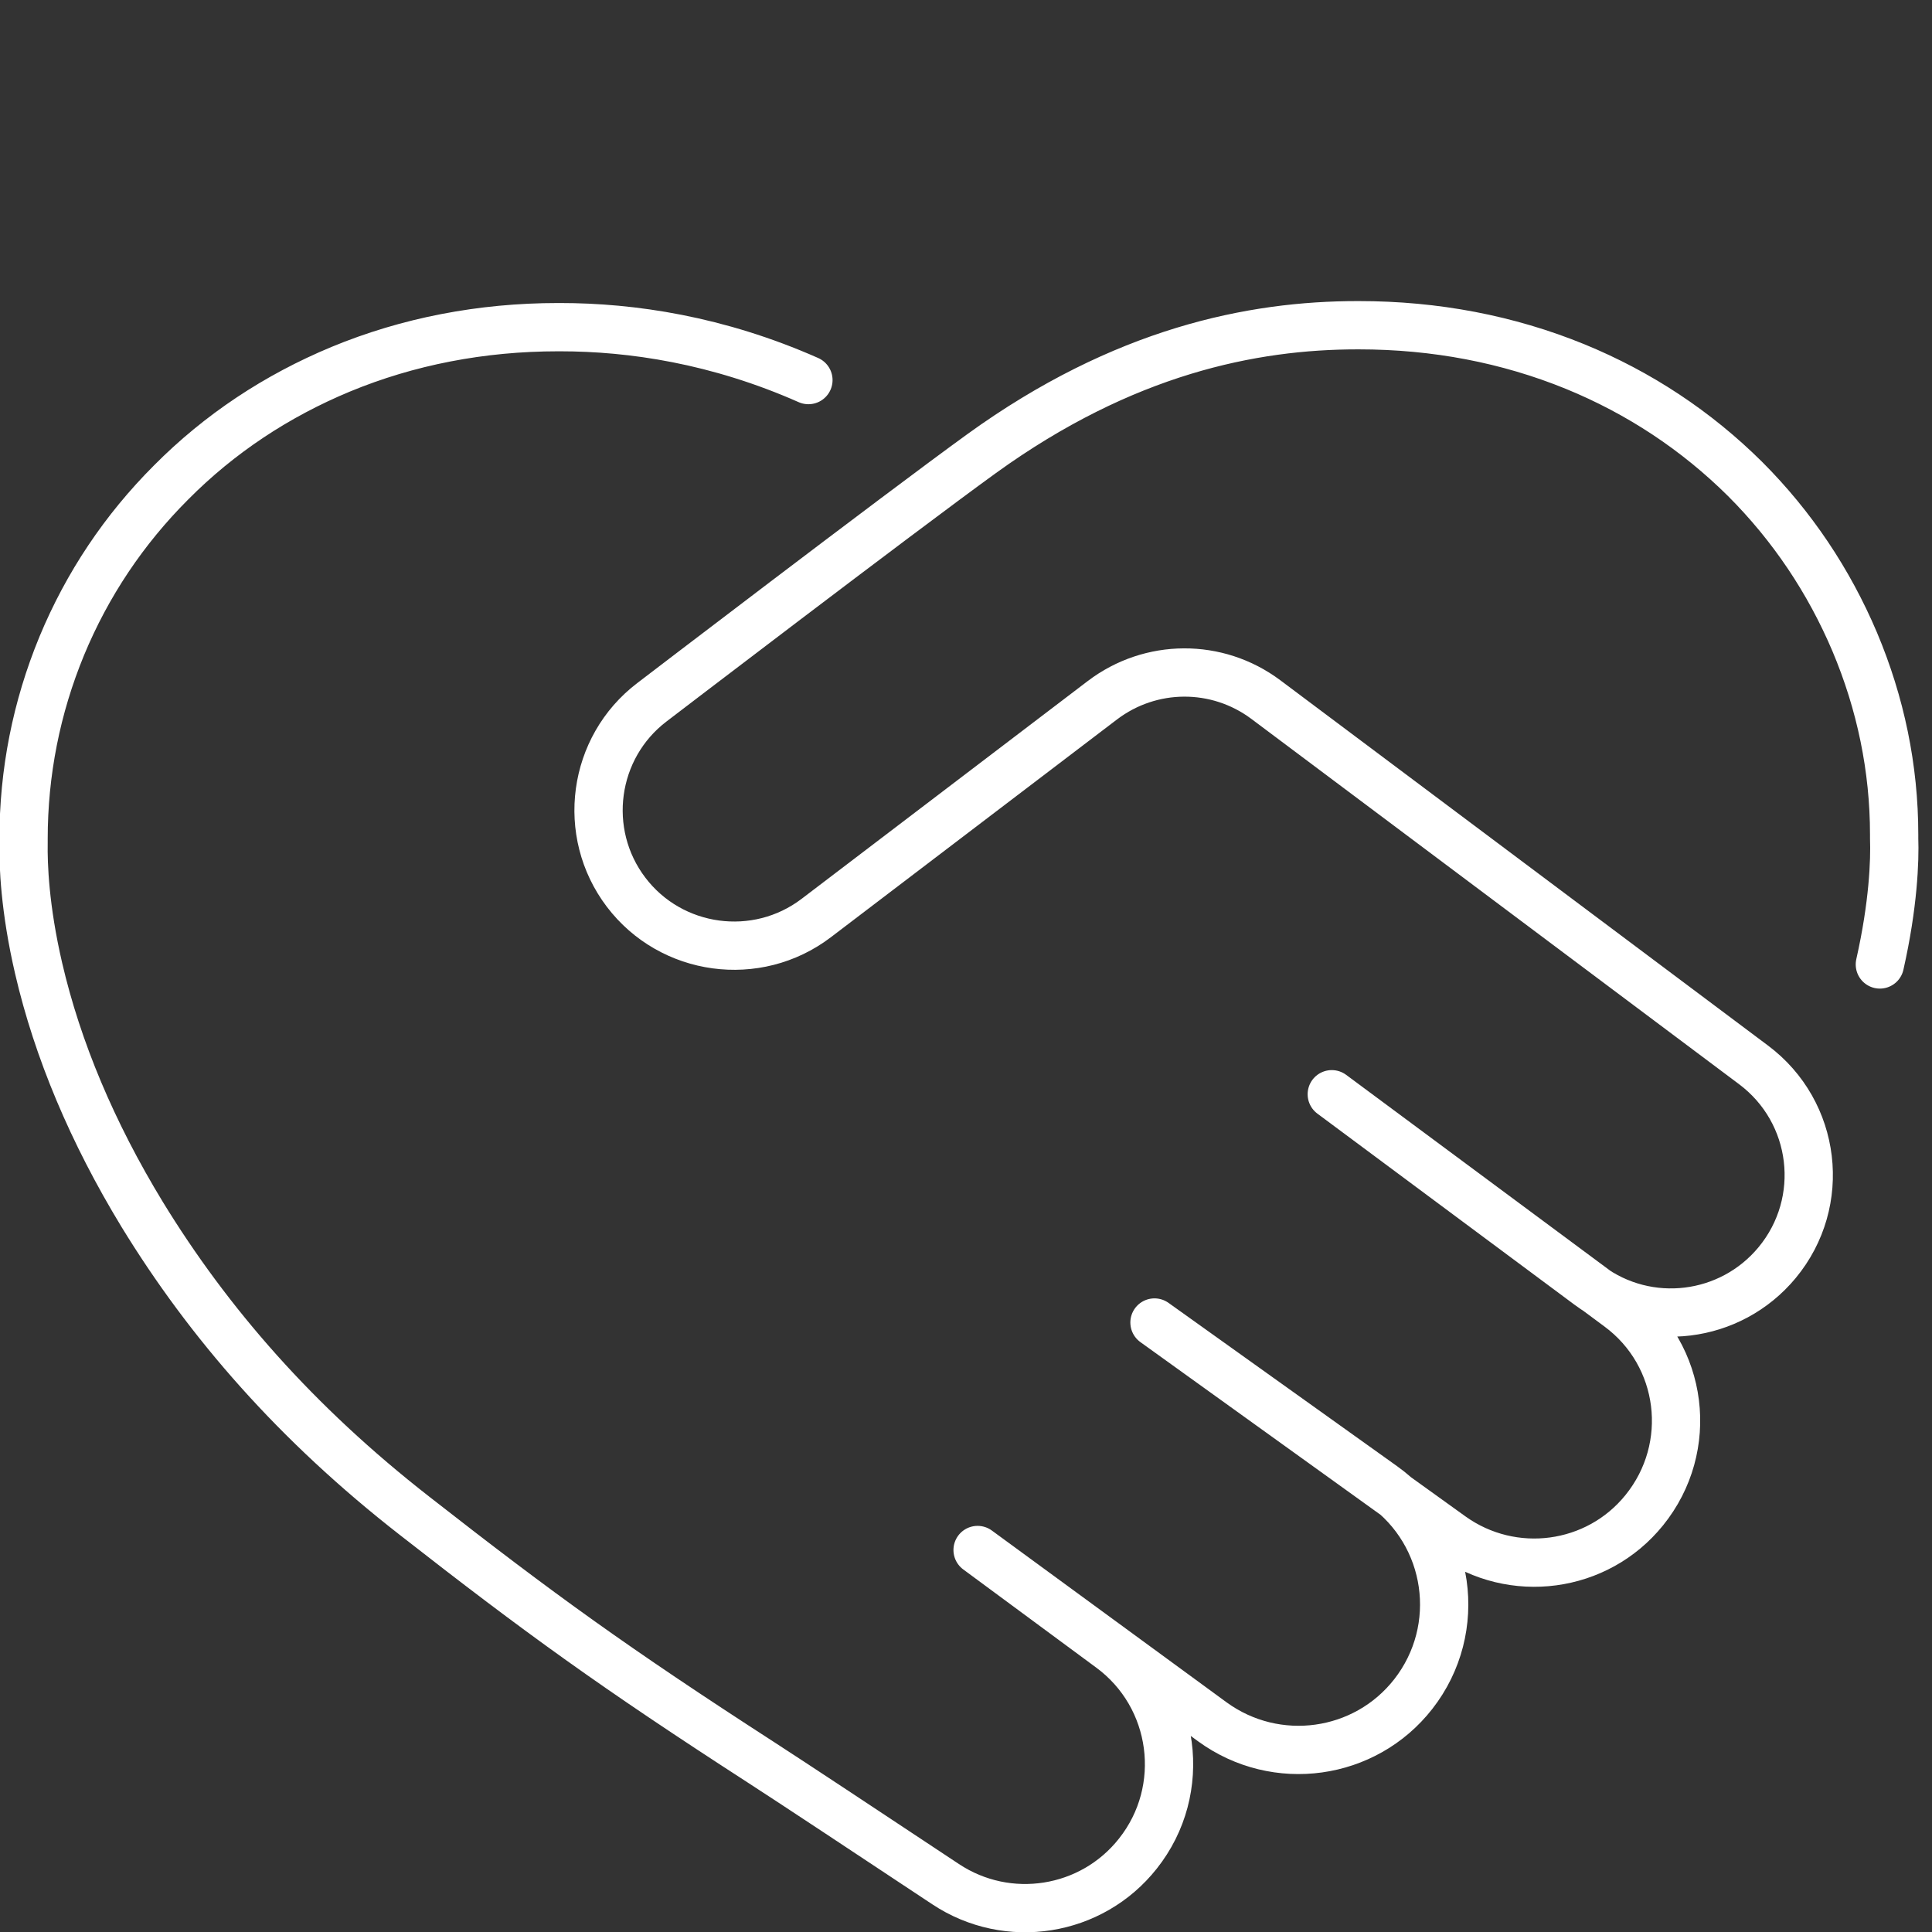
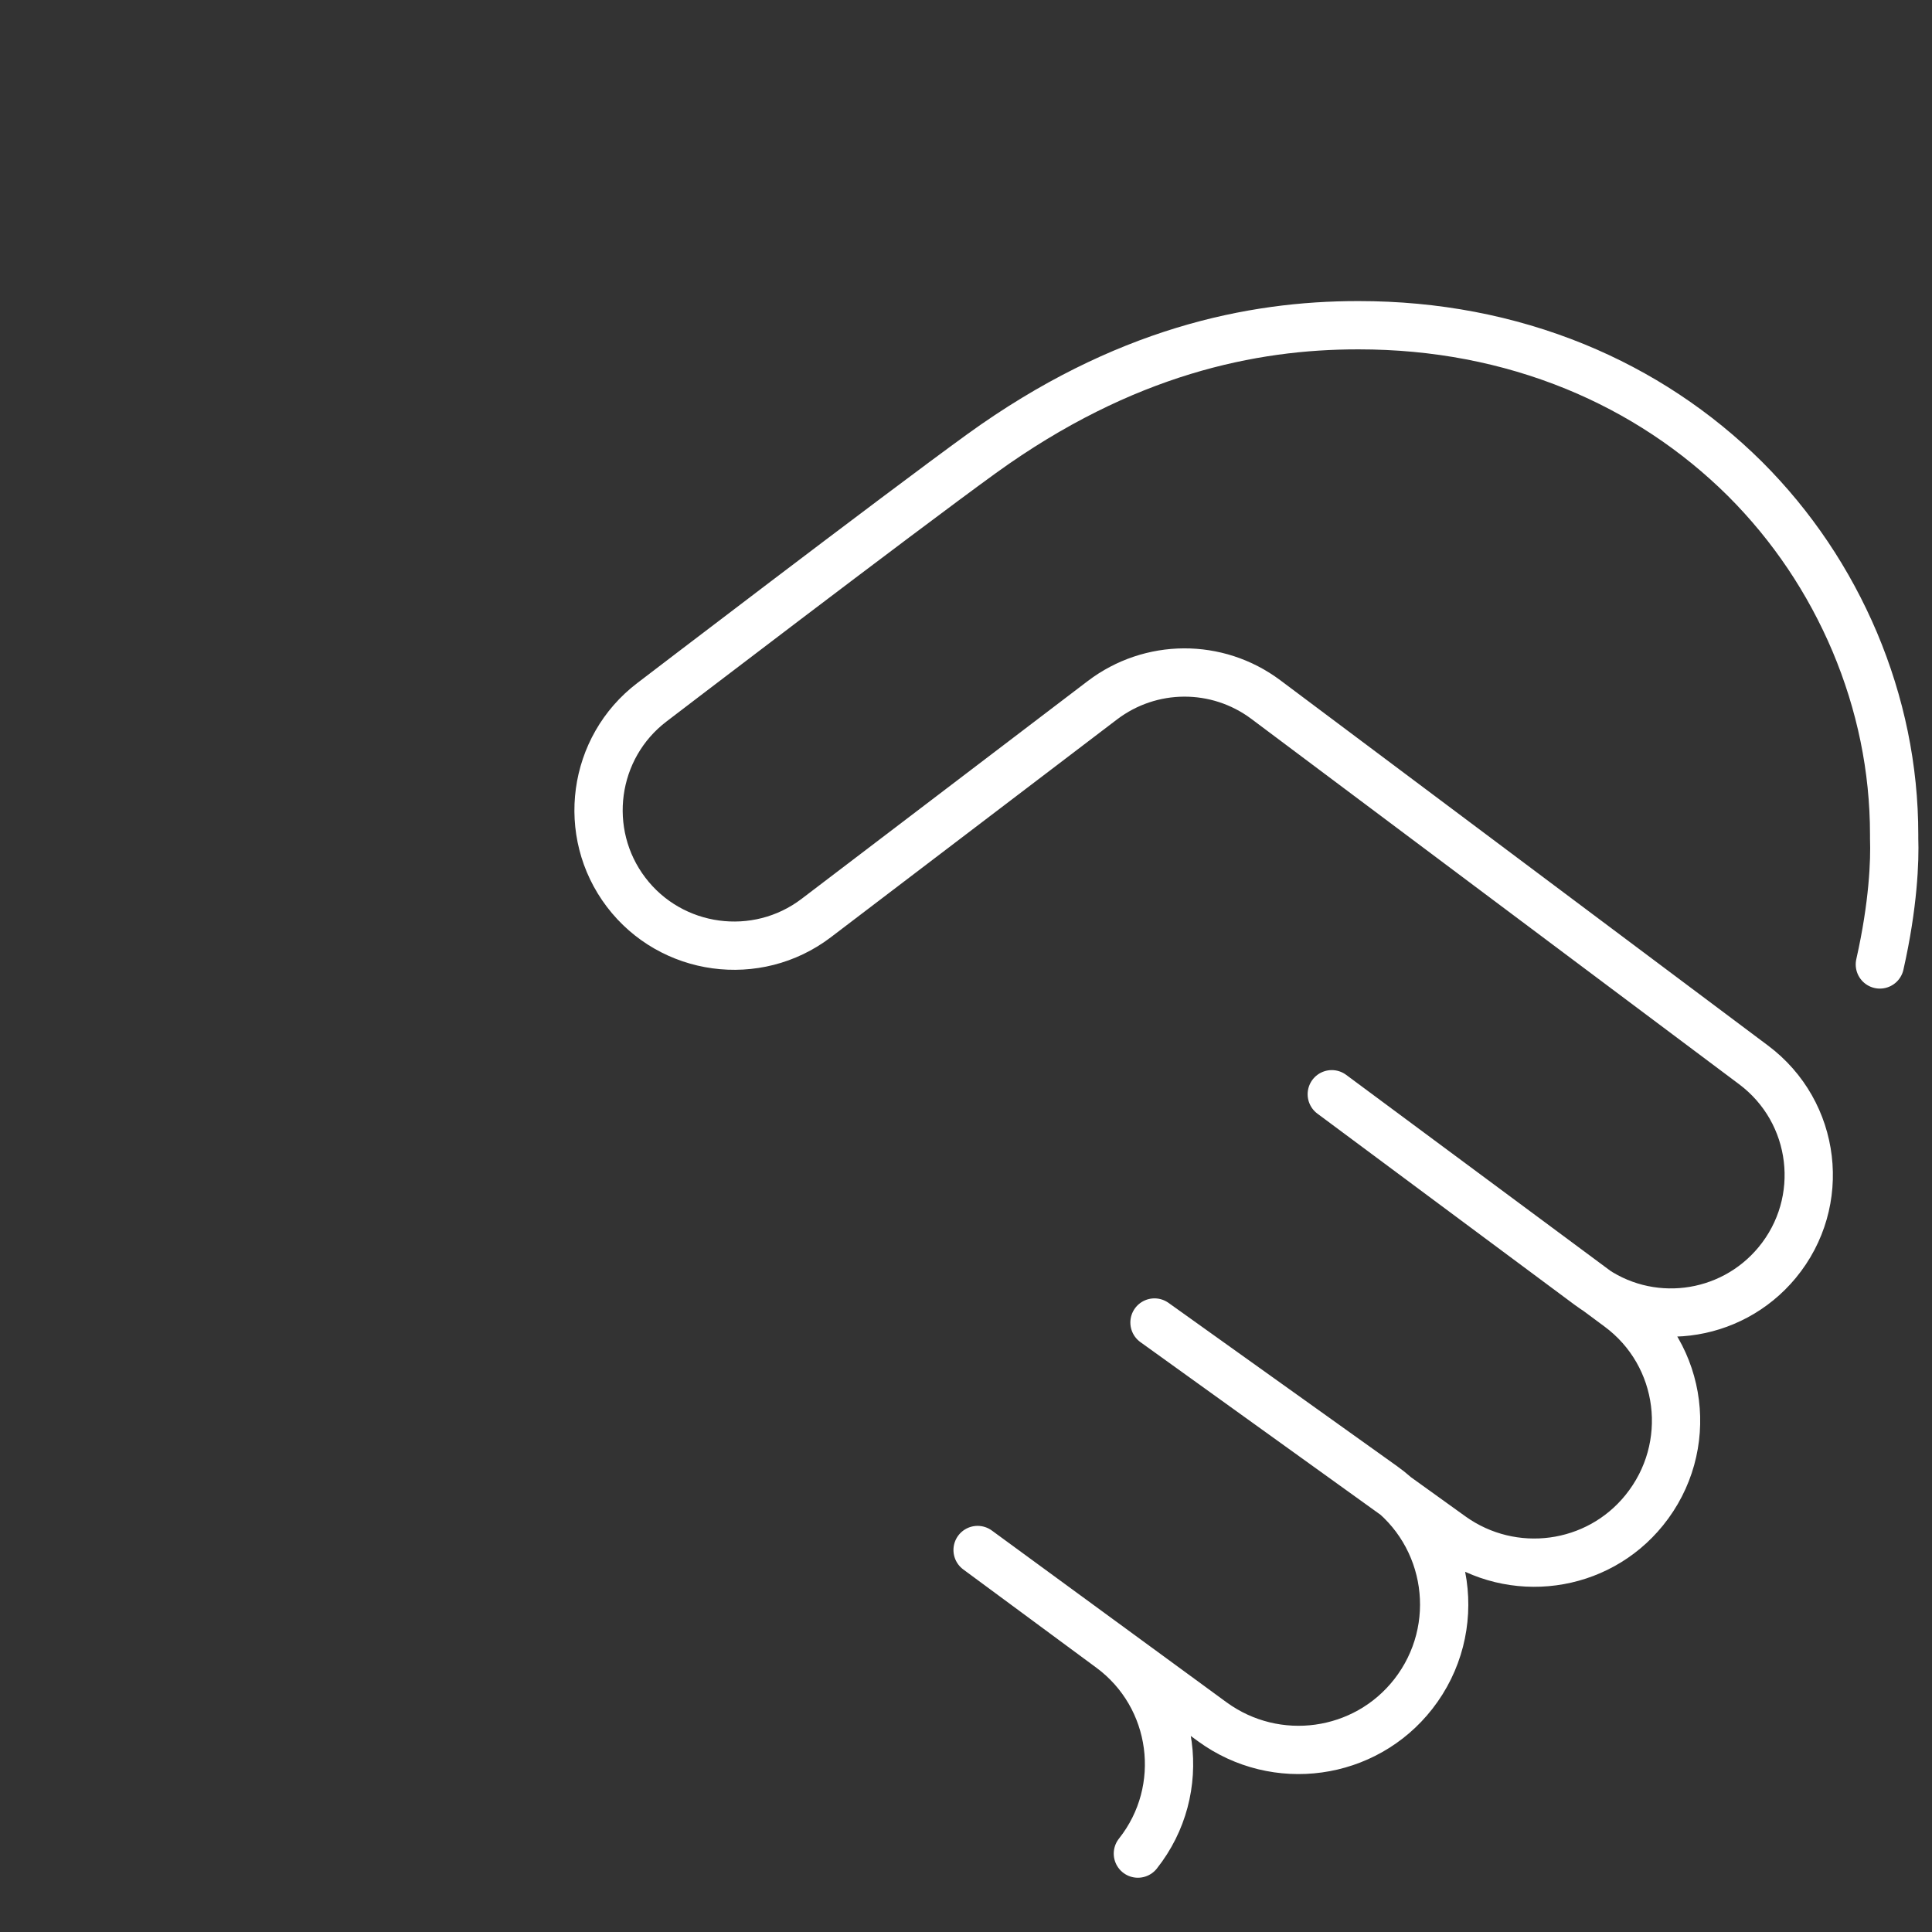
<svg xmlns="http://www.w3.org/2000/svg" id="Ebene_2" viewBox="0 0 50.02 50.02">
  <rect x="0" y="0" width="50.02" height="50.02" fill="#333333" stroke="none" />
  <defs>
    <style>
      .cls-1, .cls-2 {
        fill: none;
      }

      .cls-2 {
        stroke: #fff;
        stroke-linecap: round;
        stroke-linejoin: round;
        stroke-width: 1.25px;
      }
    </style>
  </defs>
  <g id="Ebene_2-2" data-name="Ebene_2">
    <g>
-       <path class="cls-2" d="M48.67,24.97c.35-1.55.39-2.69.37-3.26,0-.03,0-.06,0-.1,0-1.72-.35-3.4-1.02-4.99-.67-1.58-1.62-3-2.84-4.22-1.26-1.25-2.74-2.23-4.4-2.91-1.74-.71-3.62-1.07-5.6-1.07-.01,0-.02,0-.03,0-2.73,0-6.06.67-9.73,3.32-2.17,1.57-8.54,6.44-8.54,6.44-1.54,1.17-1.84,3.38-.67,4.92h0c1.17,1.54,3.38,1.84,4.92.67l7.41-5.64c1.25-.95,2.97-.96,4.23-.02l12.63,9.46h0c1.63,1.22,1.91,3.55.61,5.12h0c-1.21,1.46-3.35,1.72-4.87.59l-6.66-4.95h0l7.43,5.51c1.68,1.24,1.98,3.63.66,5.26h0c-1.22,1.51-3.41,1.8-4.99.67l-7.69-5.53h0l5.92,4.23c1.75,1.25,2.1,3.7.78,5.39h0c-1.25,1.6-3.55,1.92-5.2.72l-6.08-4.45h0l3.44,2.54c1.7,1.25,2.02,3.67.71,5.32h0c-1.2,1.52-3.37,1.86-4.98.79-1.84-1.22-4.03-2.67-4.79-3.16-3.79-2.45-5.7-3.83-8.95-6.37-3.08-2.4-5.34-5-7.06-7.81-1.29-2.12-2.19-4.26-2.68-6.37-.36-1.55-.4-2.69-.39-3.25,0-.02,0-.06,0-.1,0-1.72.33-3.4.99-5,.66-1.59,1.61-3.01,2.83-4.23,1.25-1.26,2.73-2.24,4.39-2.93,1.74-.72,3.64-1.09,5.63-1.09.02,0,.03,0,.05,0,1.86,0,4.08.33,6.43,1.37" />
-       <rect class="cls-1" x=".02" width="50" height="50" />
+       <path class="cls-2" d="M48.67,24.97c.35-1.55.39-2.69.37-3.26,0-.03,0-.06,0-.1,0-1.72-.35-3.4-1.02-4.99-.67-1.58-1.62-3-2.84-4.22-1.26-1.25-2.74-2.23-4.4-2.91-1.74-.71-3.62-1.07-5.6-1.07-.01,0-.02,0-.03,0-2.73,0-6.06.67-9.73,3.32-2.17,1.57-8.54,6.44-8.54,6.44-1.54,1.17-1.84,3.38-.67,4.92h0c1.17,1.54,3.38,1.84,4.92.67l7.41-5.64c1.25-.95,2.97-.96,4.23-.02l12.63,9.46h0c1.63,1.22,1.91,3.55.61,5.12h0c-1.21,1.46-3.35,1.72-4.87.59l-6.66-4.95h0l7.43,5.51c1.68,1.24,1.98,3.63.66,5.26h0c-1.22,1.51-3.41,1.8-4.99.67l-7.69-5.53h0l5.92,4.23c1.75,1.25,2.1,3.7.78,5.39h0c-1.25,1.6-3.55,1.92-5.2.72l-6.08-4.45h0l3.44,2.54c1.7,1.25,2.02,3.67.71,5.32h0" />
    </g>
  </g>
</svg>